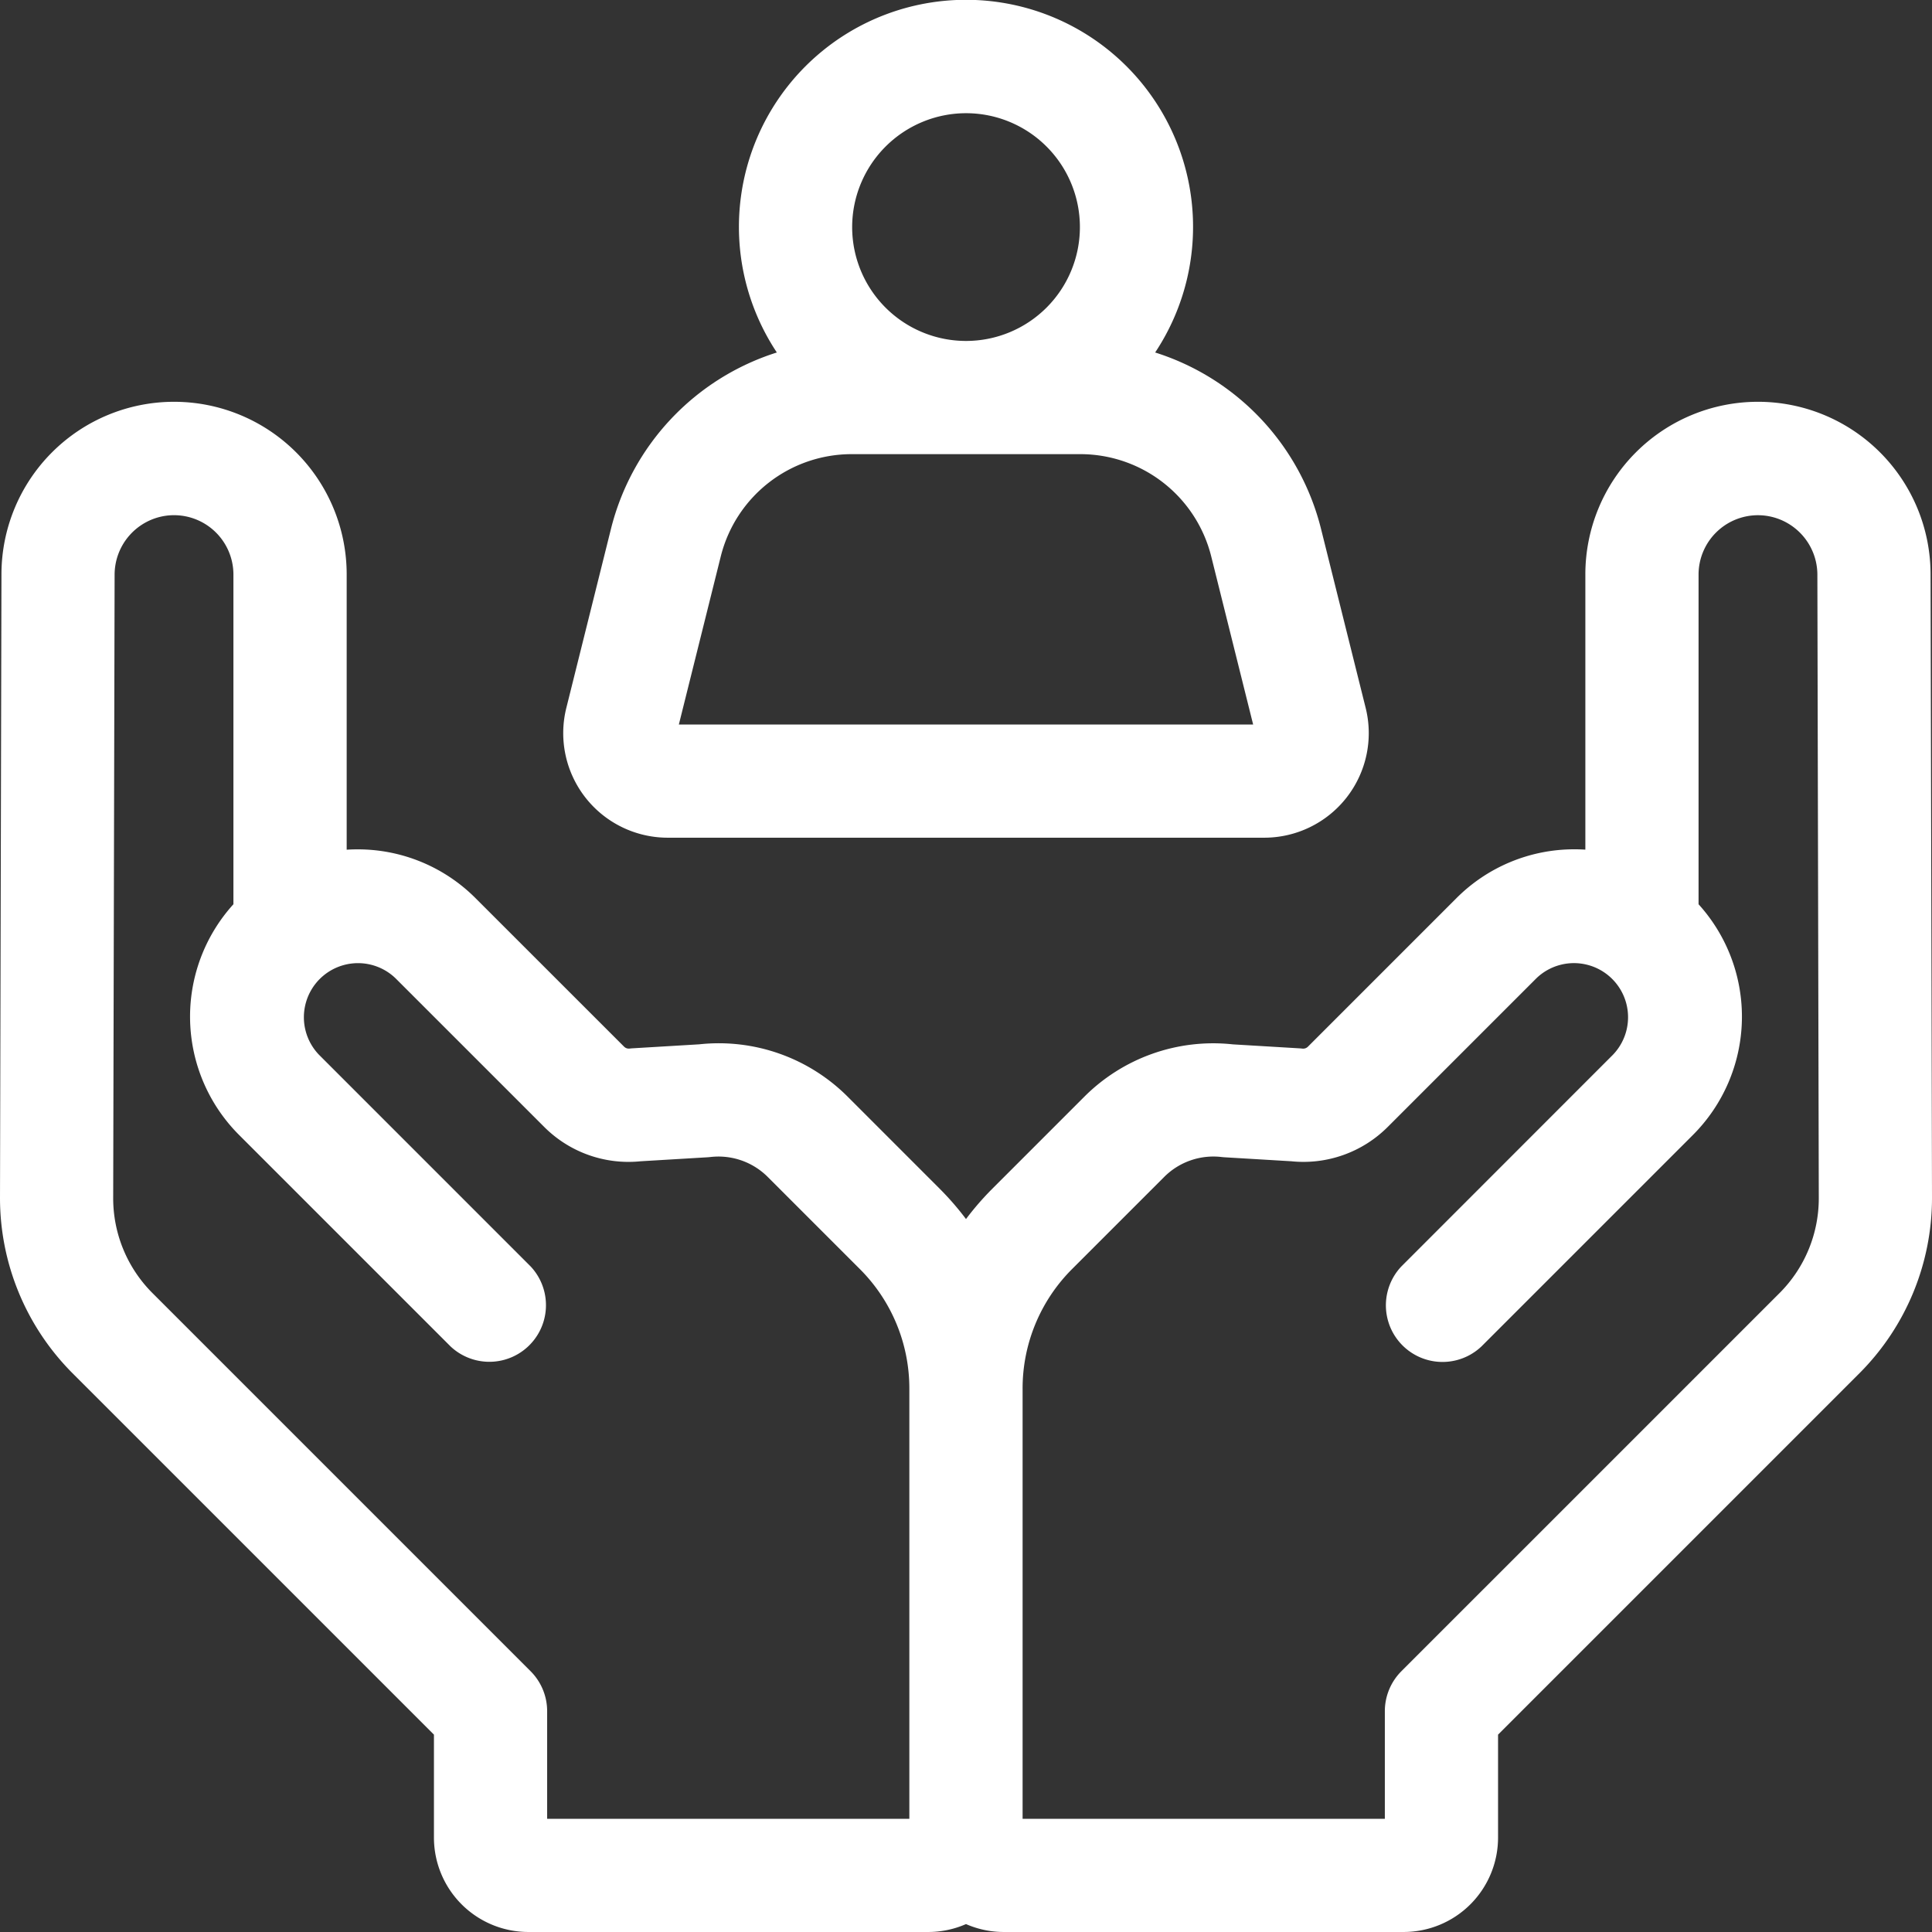
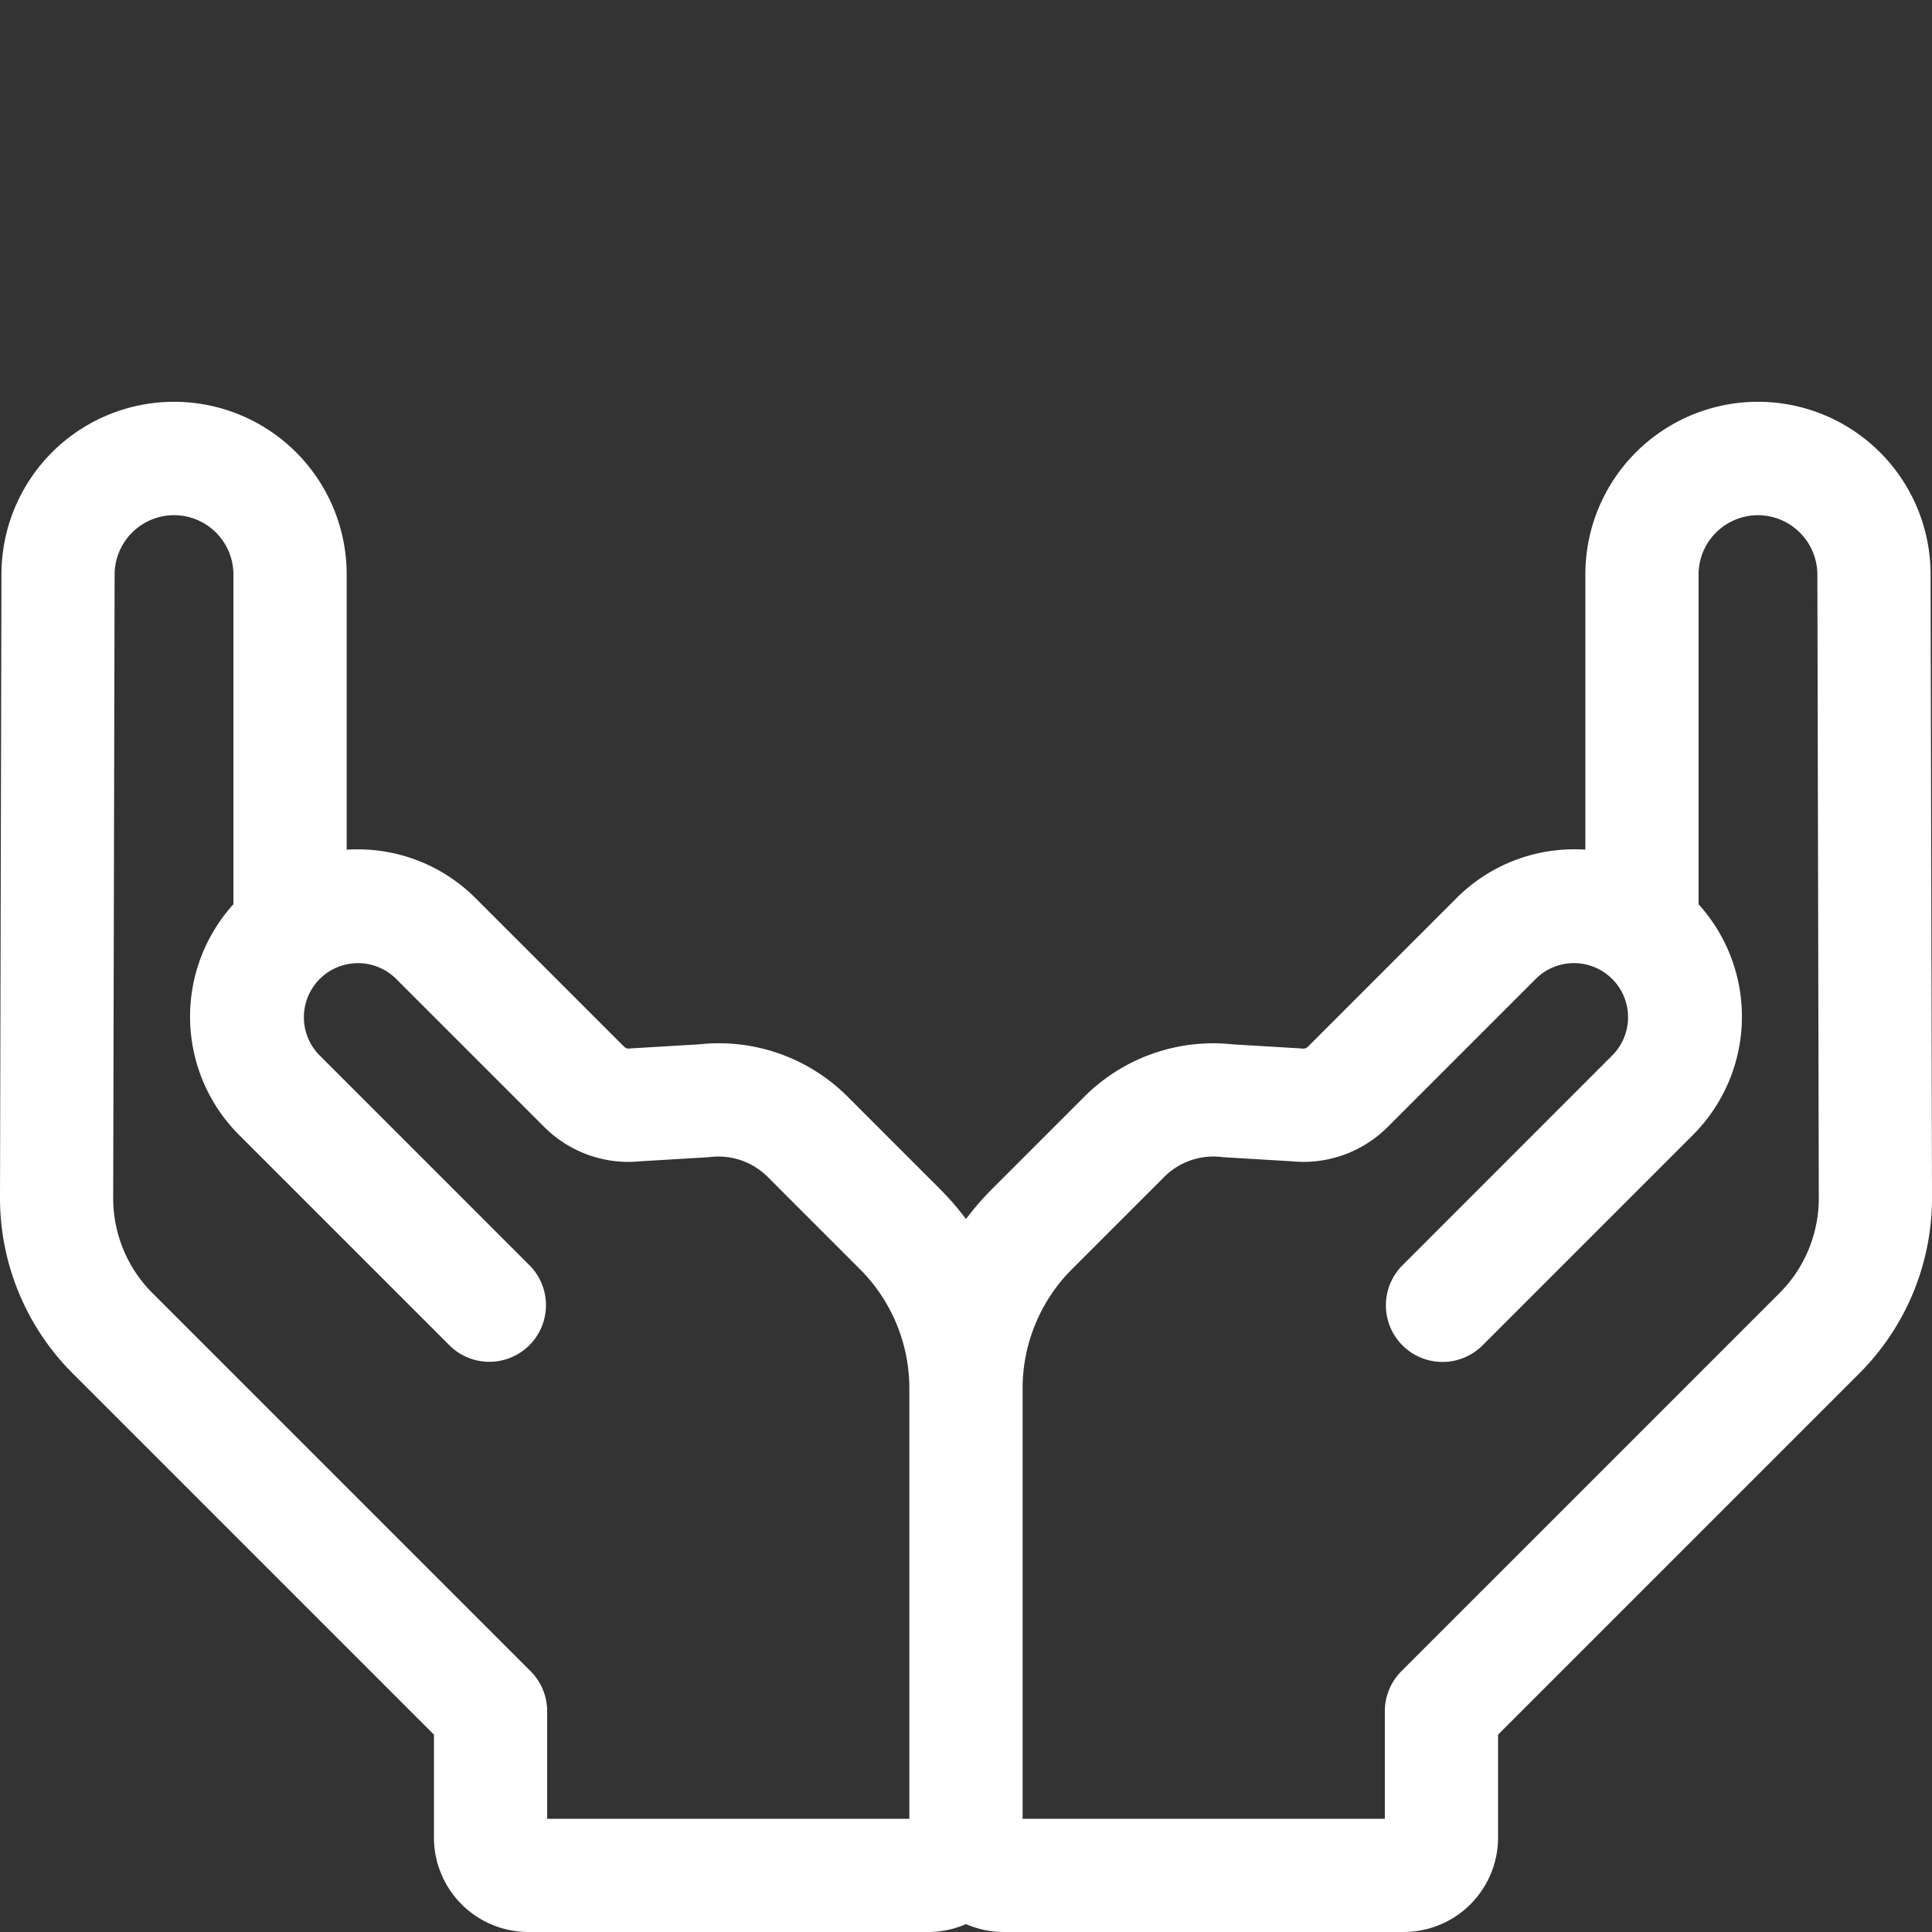
<svg xmlns="http://www.w3.org/2000/svg" width="252.5" height="252.5" viewBox="0 0 252.5 252.5">
  <rect x="0" y="0" width="252.5" height="252.5" fill="#333333" stroke="none" />
  <g id="values" transform="translate(0)">
-     <path id="Path_570" data-name="Path 570" d="M162.92,109.482h77.95a13.663,13.663,0,0,0,13.258-16.969l-5.821-23.346a32.407,32.407,0,0,0-21.69-23.1,29.676,29.676,0,1,0-49.443,0,32.407,32.407,0,0,0-21.69,23.1l-5.821,23.346a13.663,13.663,0,0,0,13.258,16.969ZM201.9,14.795a14.882,14.882,0,1,1-14.882,14.882A14.9,14.9,0,0,1,201.9,14.795ZM169.839,72.747a17.64,17.64,0,0,1,17.142-13.393H216.81a17.639,17.639,0,0,1,17.142,13.393l5.471,21.941H164.368Z" transform="translate(-75.646)" fill="#fff" />
    <path id="Path_571" data-name="Path 571" d="M252.313,129.039a22.559,22.559,0,0,0-45.118.051v35.947q-.7-.044-1.4-.044a21.722,21.722,0,0,0-15.462,6.4L170.937,190.79a.876.876,0,0,1-.717.25c-.134-.015-.268-.027-.4-.035l-8.7-.52a23.811,23.811,0,0,0-19.44,6.877l-11.994,11.995a37.506,37.506,0,0,0-3.436,3.959,37.519,37.519,0,0,0-3.436-3.959l-11.995-12a23.809,23.809,0,0,0-19.439-6.877l-8.7.52c-.135.008-.269.02-.4.035a.869.869,0,0,1-.717-.249L62.171,171.4a21.723,21.723,0,0,0-15.462-6.4q-.7,0-1.4.044V129.091a22.559,22.559,0,0,0-45.119-.051L0,210.576A32.42,32.42,0,0,0,9.432,233.42L56.714,280.7v13.463a12.343,12.343,0,0,0,12.329,12.329h52.275a12.256,12.256,0,0,0,4.932-1.033,12.256,12.256,0,0,0,4.932,1.033h52.275a12.343,12.343,0,0,0,12.329-12.329V280.7l47.282-47.282a32.42,32.42,0,0,0,9.432-22.844Zm-19.707,93.919-49.449,49.448a7.4,7.4,0,0,0-2.167,5.23V291.7H133.647V235.512a22.045,22.045,0,0,1,6.5-15.693l11.994-11.994a9.085,9.085,0,0,1,7.506-2.617c.135.015.269.028.4.035l8.711.52a15.57,15.57,0,0,0,12.635-4.511l19.393-19.393a7.072,7.072,0,0,1,10,10L183.158,219.5a7.4,7.4,0,0,0,10.461,10.462l27.635-27.635a21.868,21.868,0,0,0,.737-30.152v-43.08a7.764,7.764,0,0,1,8.768-7.7,7.788,7.788,0,0,1,6.76,7.681l.185,81.536A17.525,17.525,0,0,1,232.606,222.959Zm-212.713,0a17.527,17.527,0,0,1-5.1-12.349l.186-81.536a7.787,7.787,0,0,1,6.76-7.682,7.764,7.764,0,0,1,8.768,7.7v43.08a21.868,21.868,0,0,0,.737,30.152l27.635,27.635A7.4,7.4,0,0,0,69.342,219.5L41.707,191.862a7.072,7.072,0,0,1,10-10L71.1,201.253a15.566,15.566,0,0,0,12.634,4.511l8.711-.52q.2-.013.4-.035a9.1,9.1,0,0,1,7.506,2.617l11.995,11.995a22.046,22.046,0,0,1,6.5,15.693V291.7H71.509V277.638a7.4,7.4,0,0,0-2.167-5.231Z" transform="translate(0 -53.994)" fill="#fff" />
  </g>
</svg>